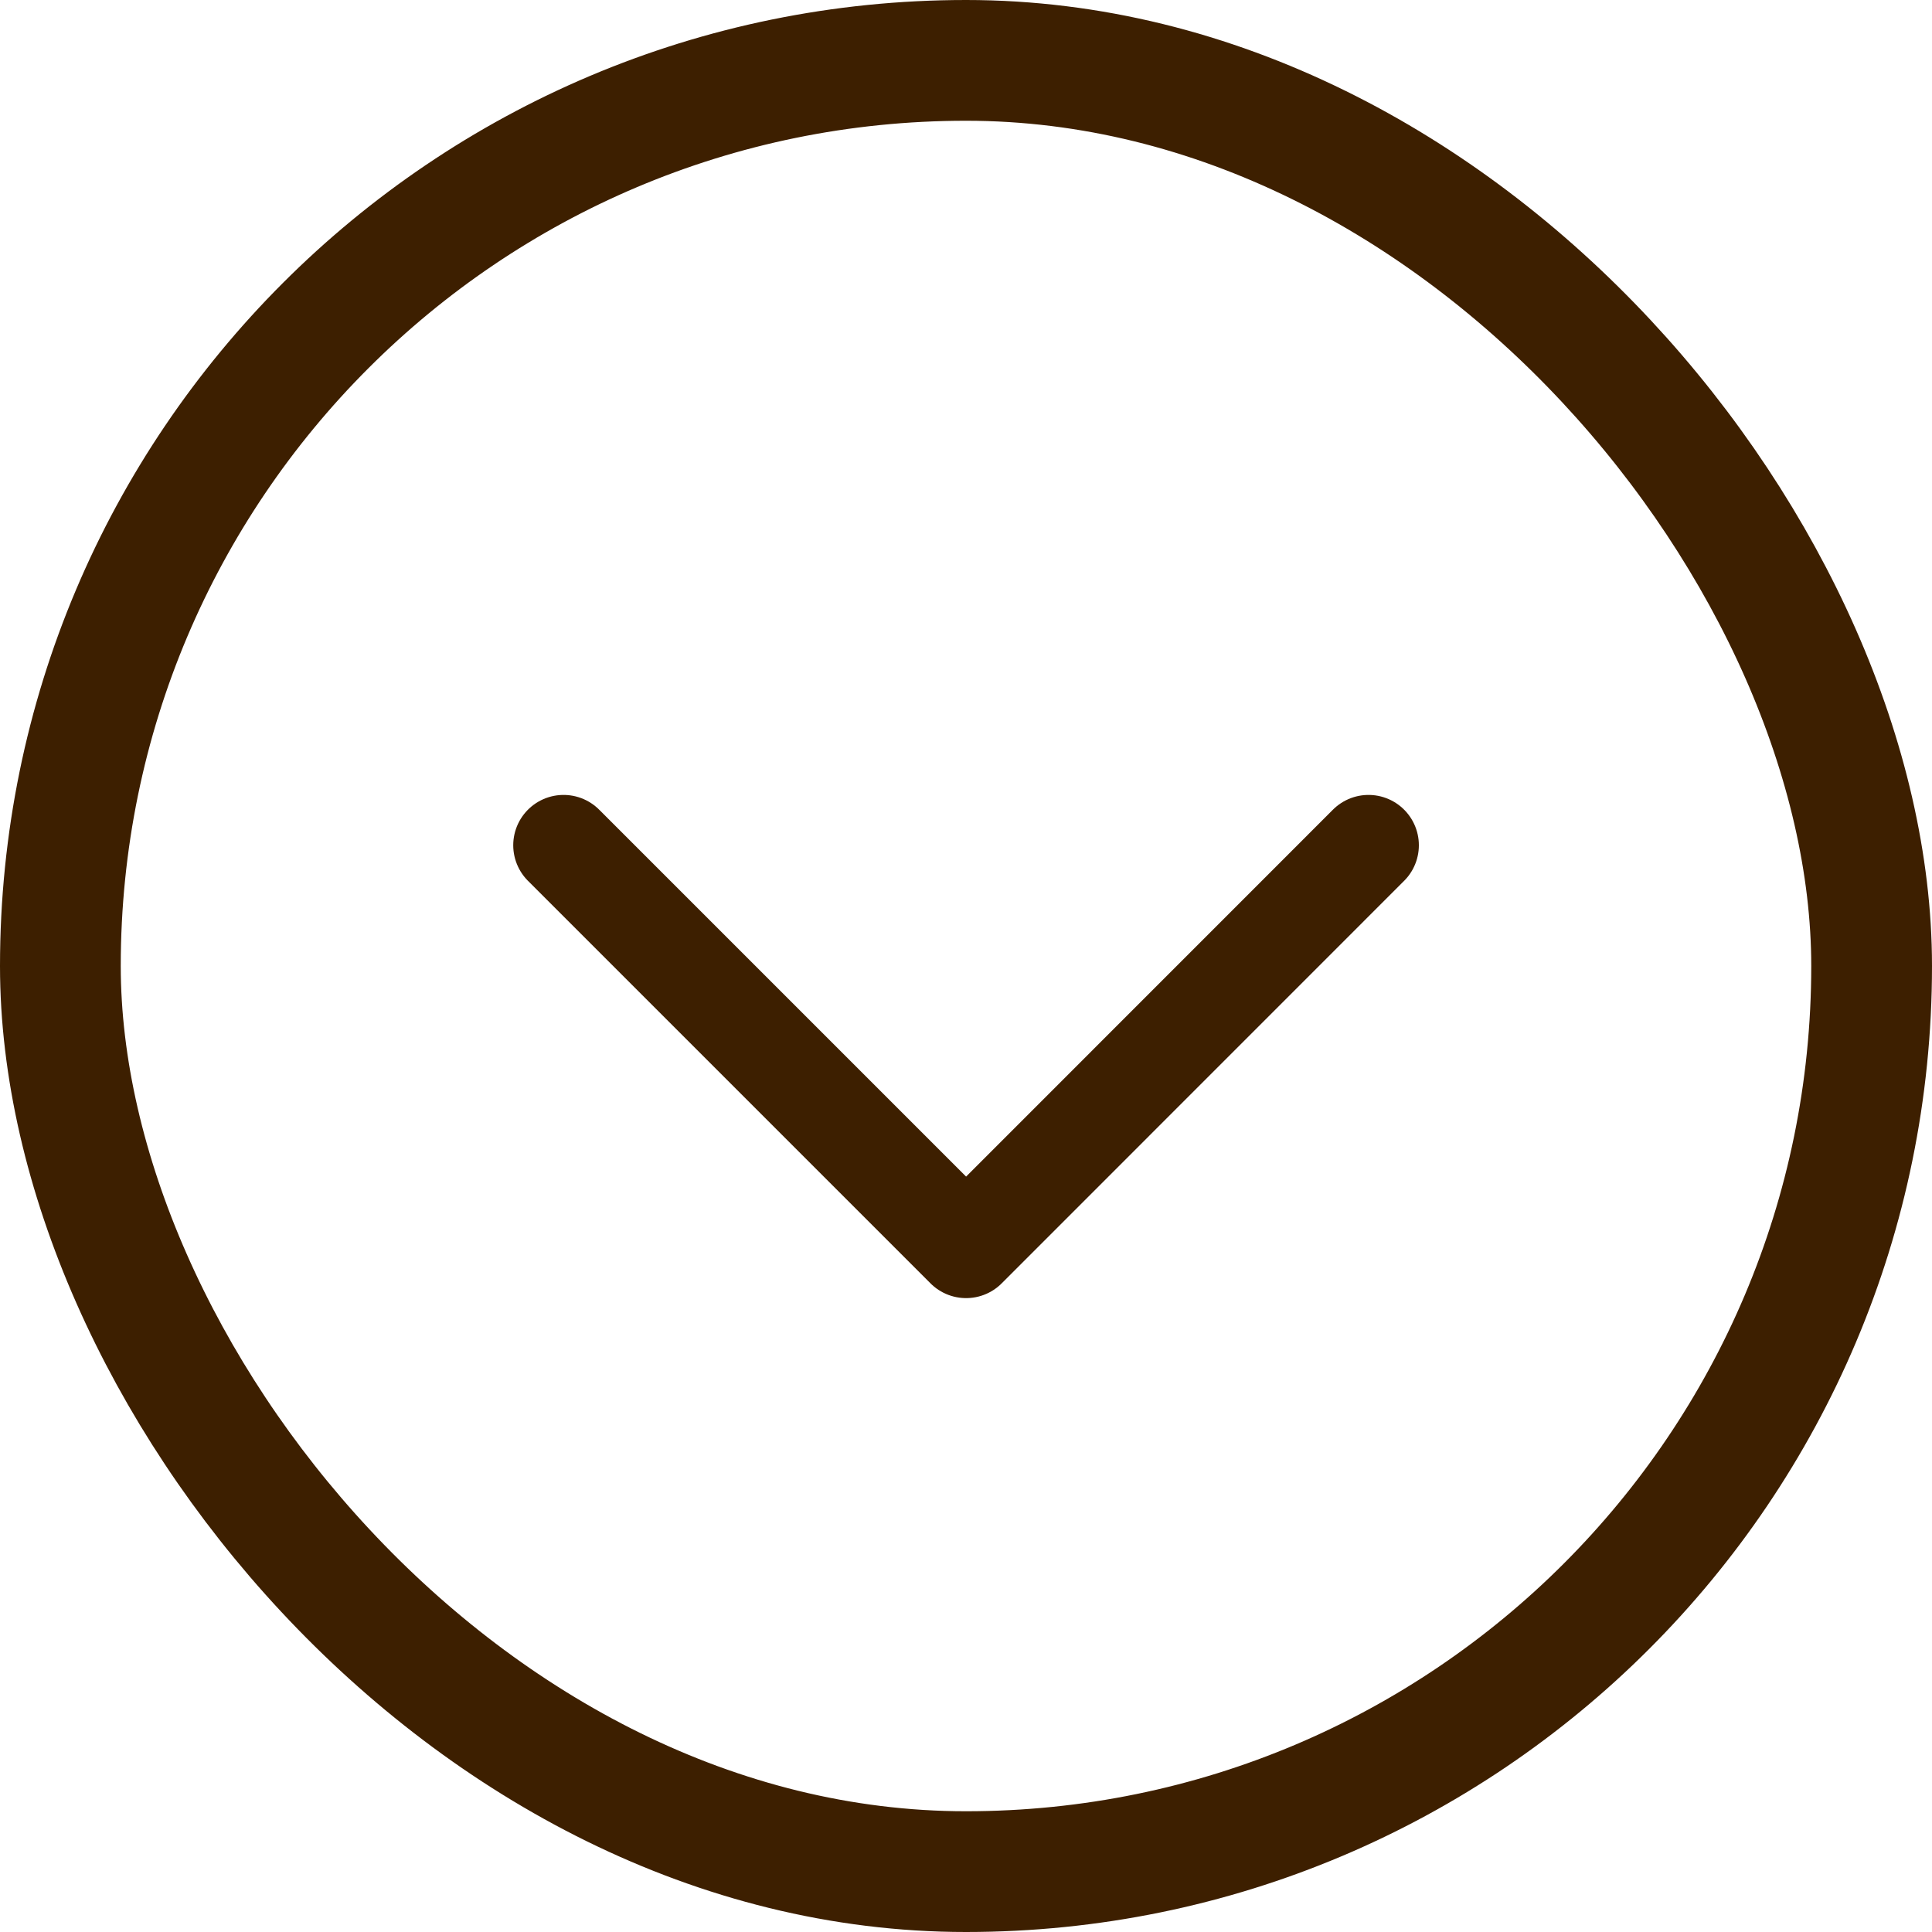
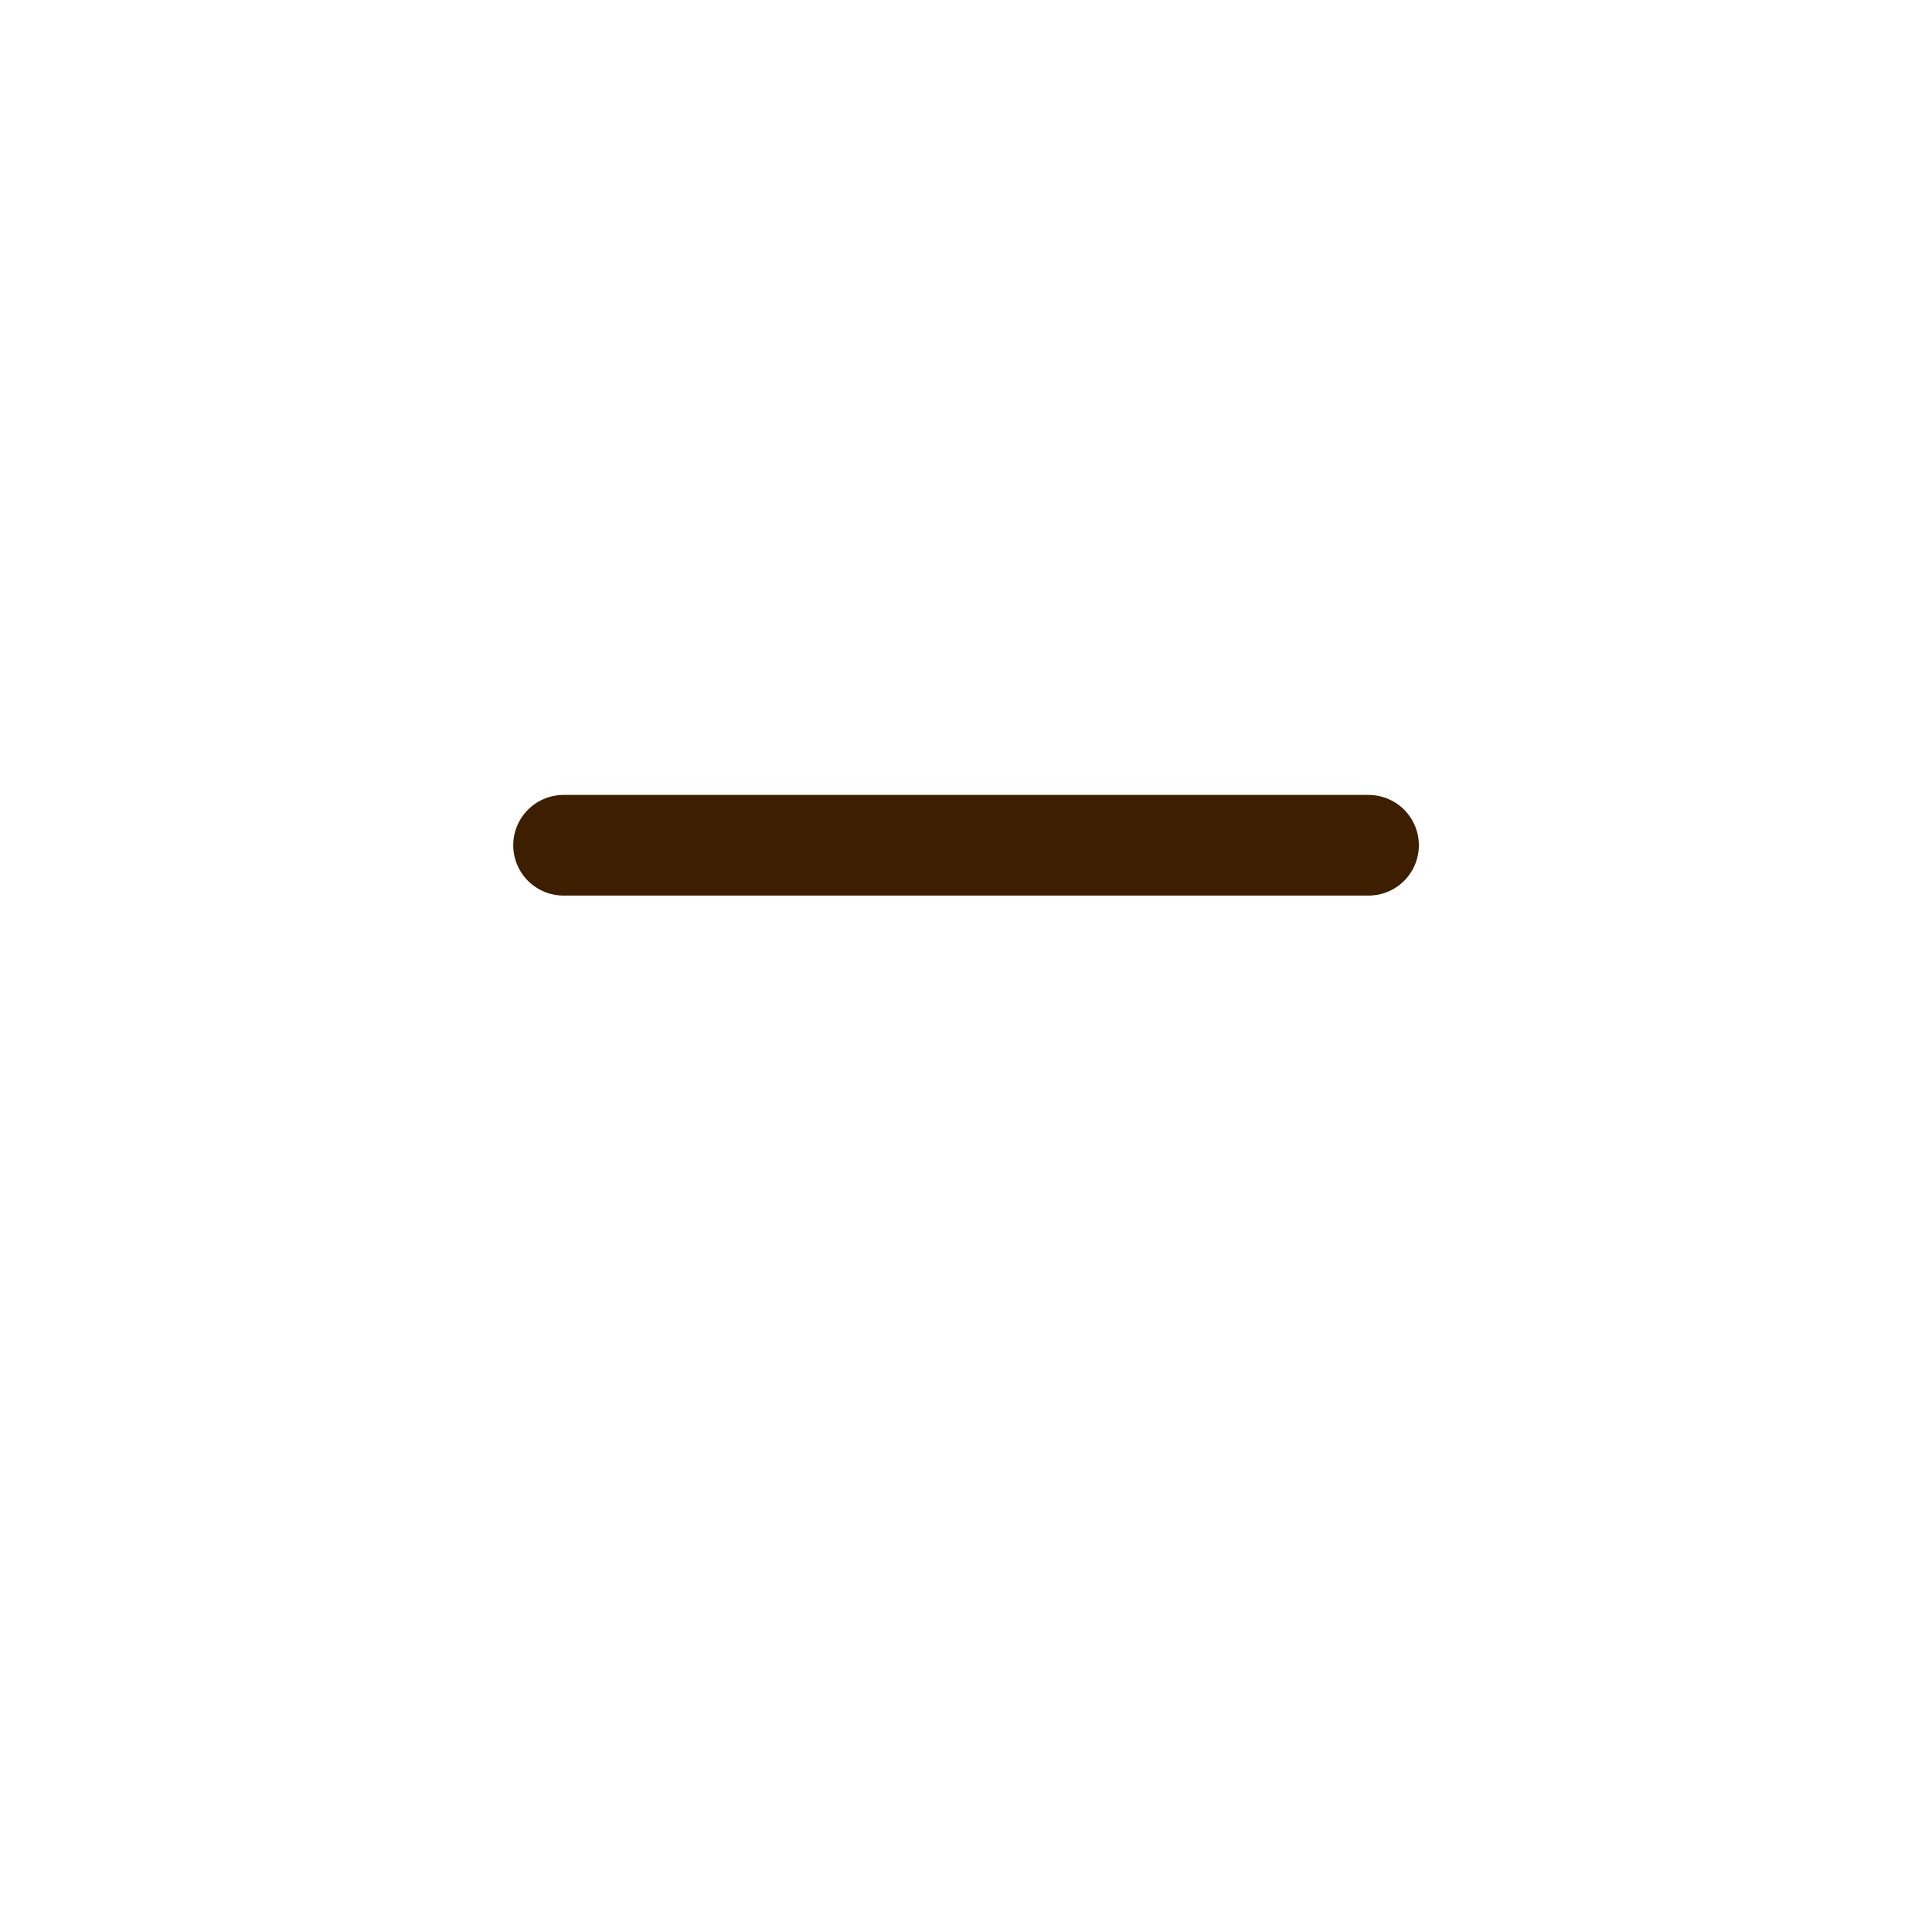
<svg xmlns="http://www.w3.org/2000/svg" width="20" height="20" viewBox="0 0 20 20" fill="none">
-   <path d="M5.834 8.75L10.001 12.917L14.167 8.75" stroke="#3D1F00" stroke-width="1.042" stroke-linecap="round" stroke-linejoin="round" />
-   <rect x="0.625" y="0.625" width="18.75" height="18.75" rx="9.375" stroke="#3D1F00" stroke-width="1.25" />
+   <path d="M5.834 8.75L14.167 8.75" stroke="#3D1F00" stroke-width="1.042" stroke-linecap="round" stroke-linejoin="round" />
</svg>